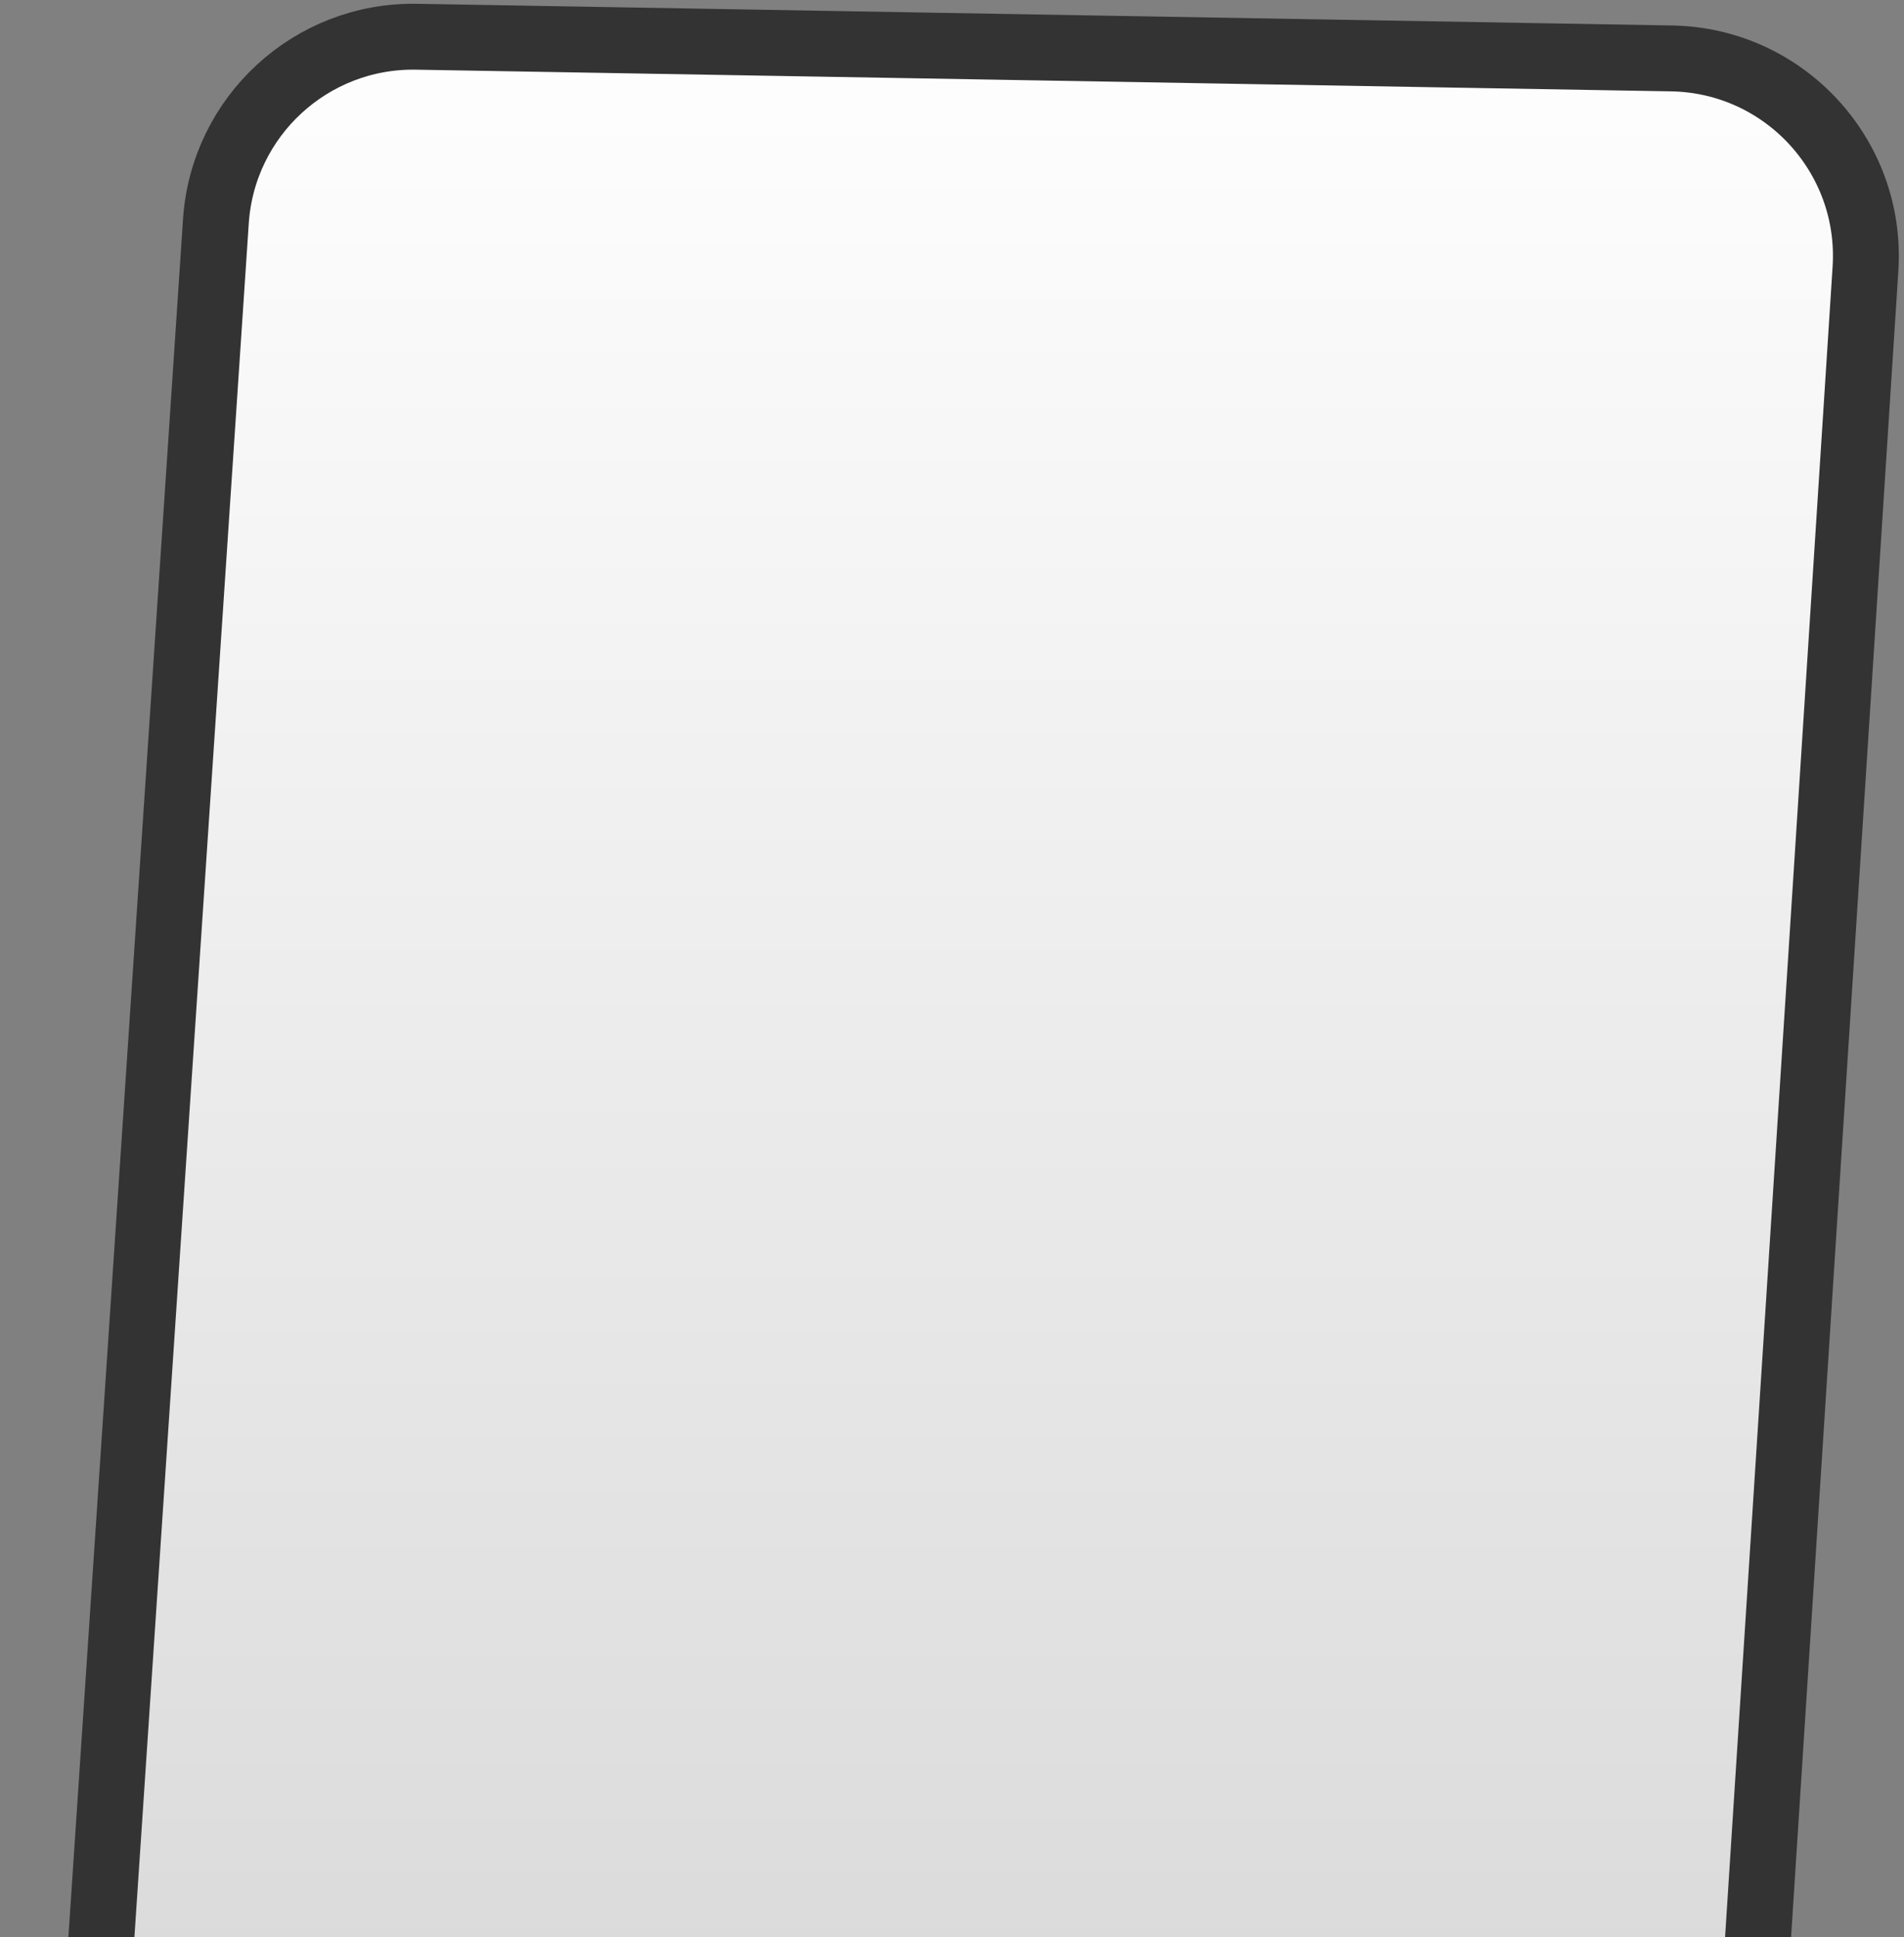
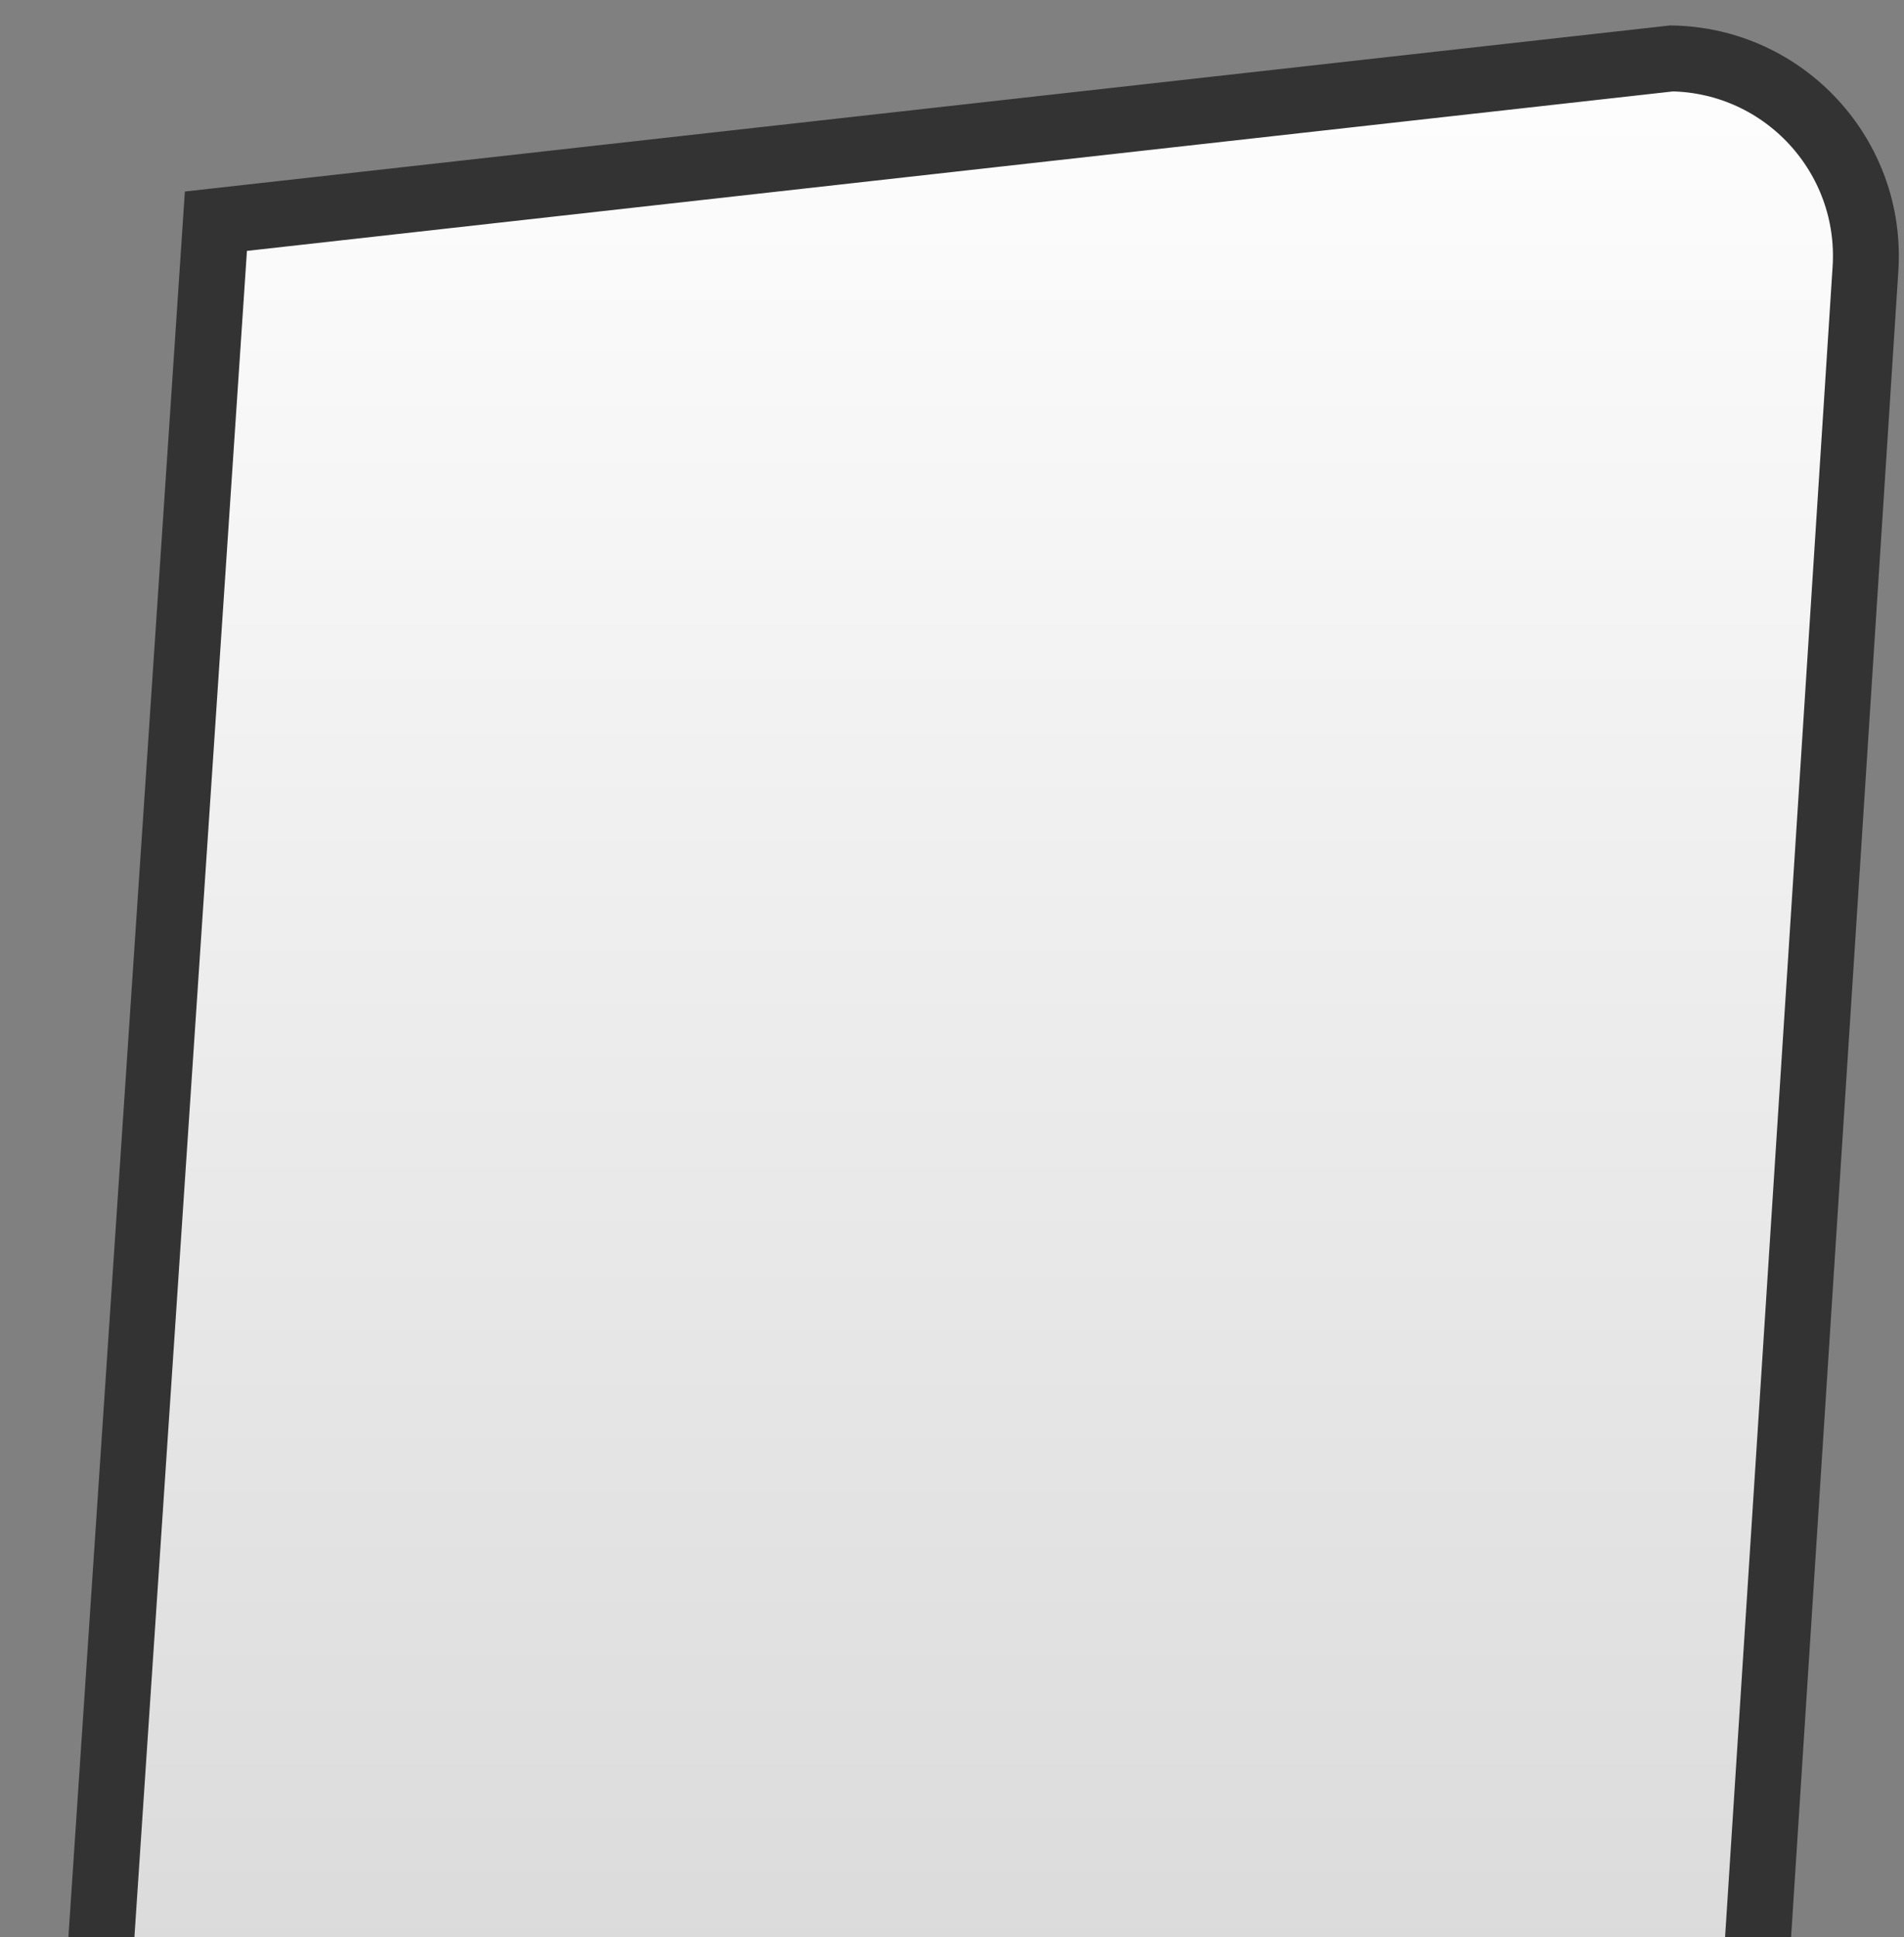
<svg xmlns="http://www.w3.org/2000/svg" width="289" height="294" viewBox="0 0 289 294" fill="none">
  <rect x="0" y="0" width="289" height="294" fill="#808080" stroke="none" />
-   <path d="M32.771 33.572C33.836 17.615 47.231 5.298 63.222 5.575L253.733 8.866C270.853 9.161 284.253 23.702 283.153 40.789L256.672 452.102C255.637 468.177 242.092 480.566 225.989 480.165L34.607 475.408C17.552 474.984 4.283 460.442 5.419 443.42L32.771 33.572Z" fill="url(#paint0_linear_155_345)" stroke="#333333" stroke-width="10" />
+   <path d="M32.771 33.572L253.733 8.866C270.853 9.161 284.253 23.702 283.153 40.789L256.672 452.102C255.637 468.177 242.092 480.566 225.989 480.165L34.607 475.408C17.552 474.984 4.283 460.442 5.419 443.42L32.771 33.572Z" fill="url(#paint0_linear_155_345)" stroke="#333333" stroke-width="10" />
  <defs>
    <linearGradient id="paint0_linear_155_345" x1="144.25" y1="0" x2="144.25" y2="486" gradientUnits="userSpaceOnUse">
      <stop stop-color="white" />
      <stop offset="1" stop-color="#C4C4C4" />
    </linearGradient>
  </defs>
</svg>